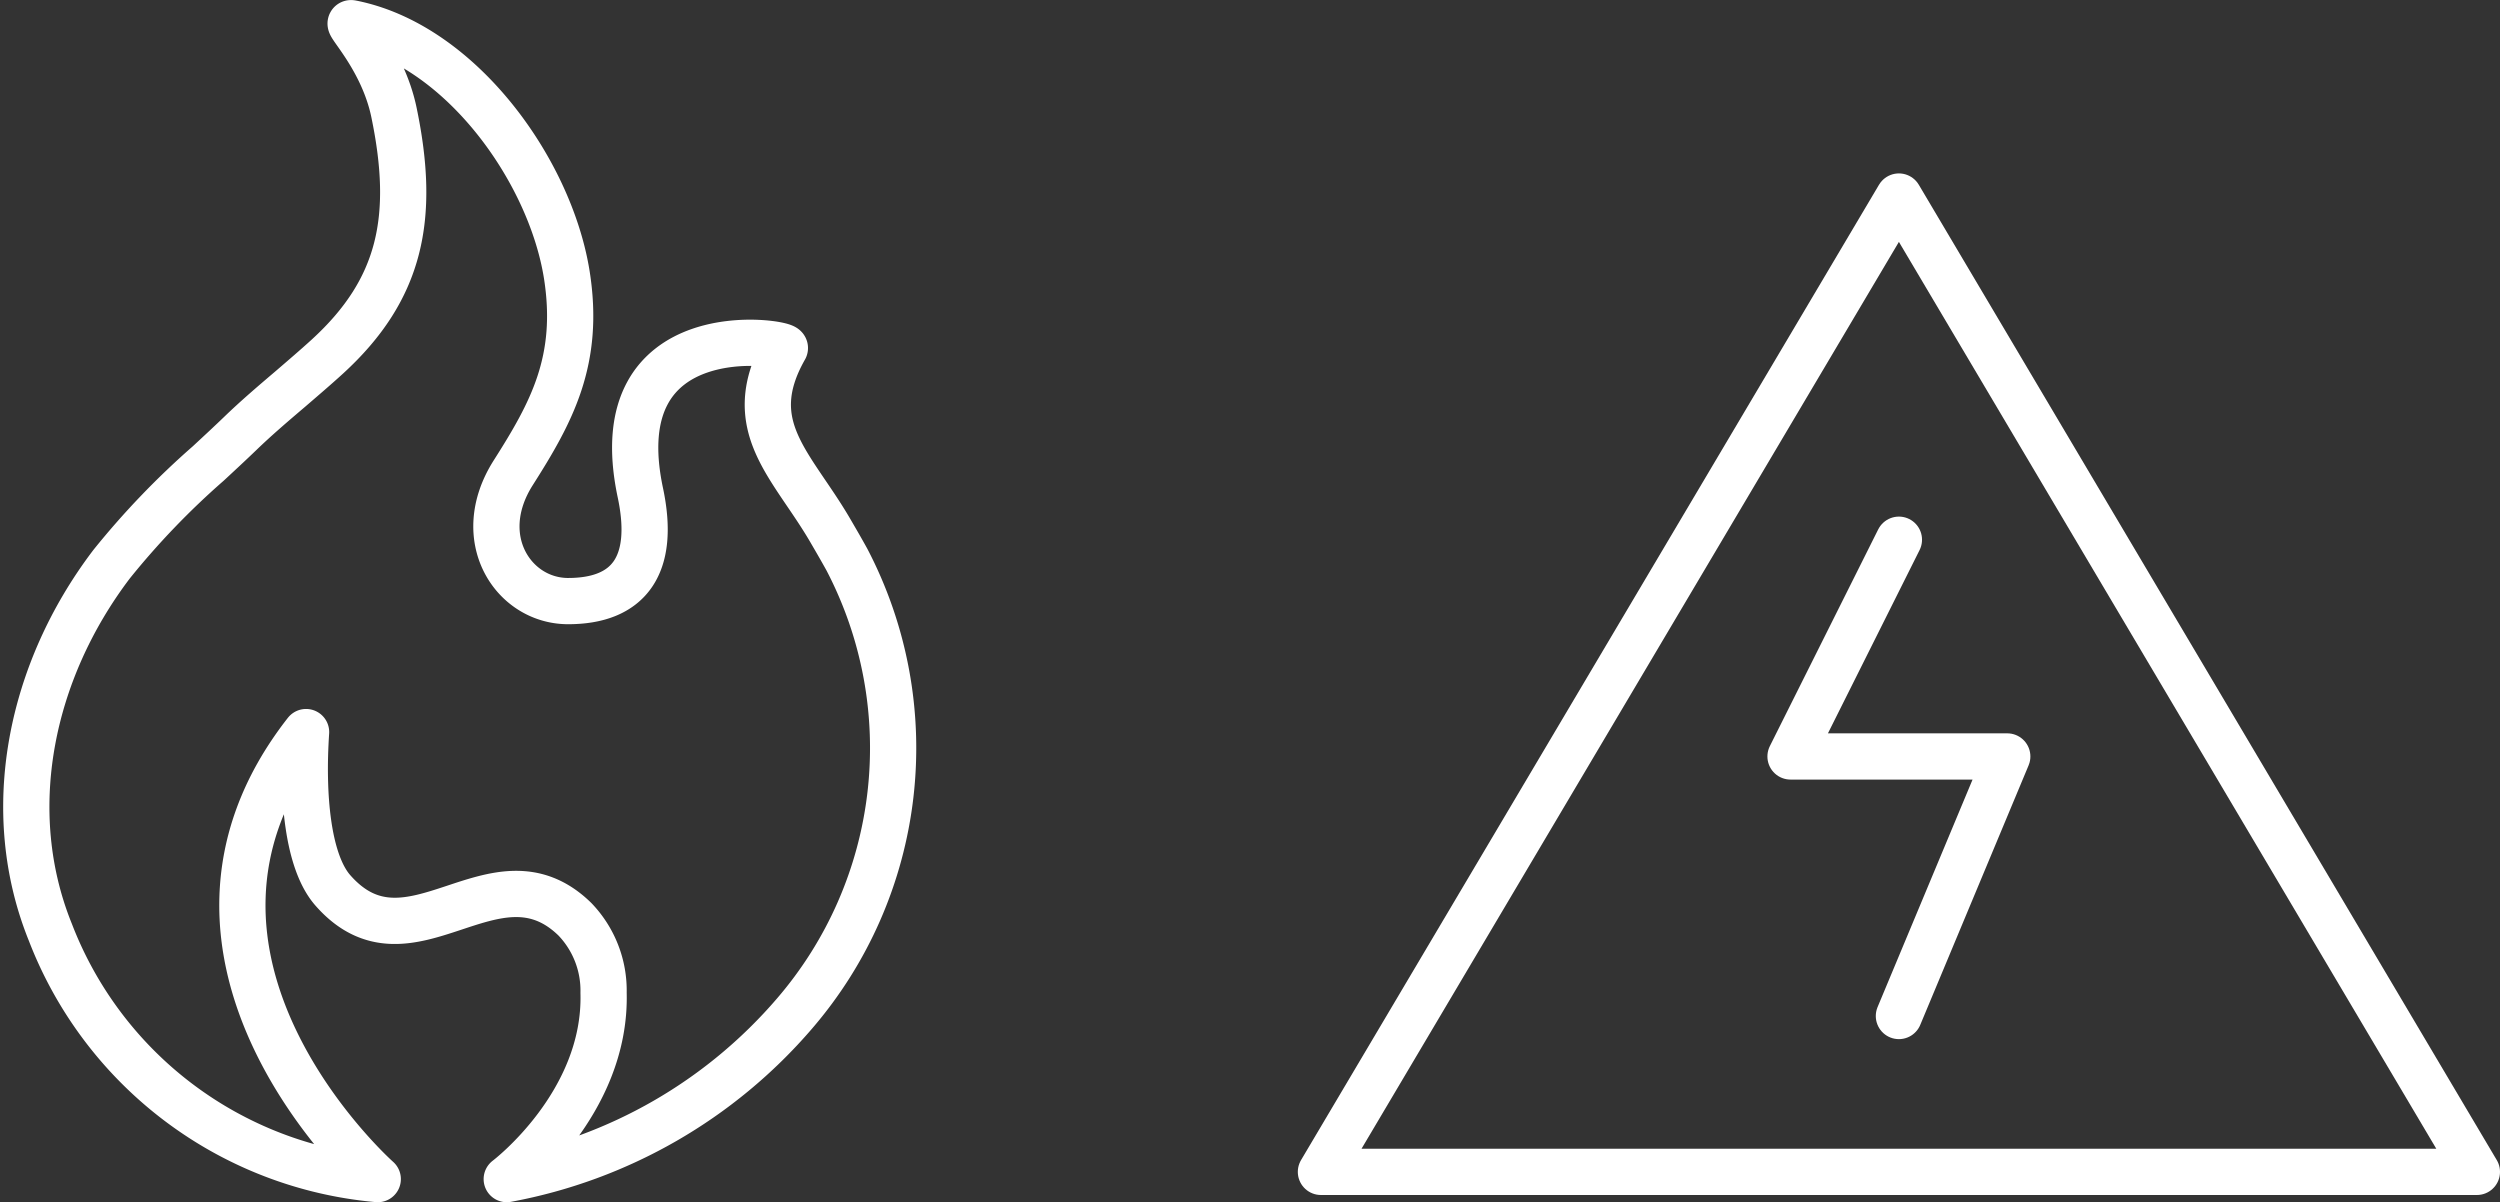
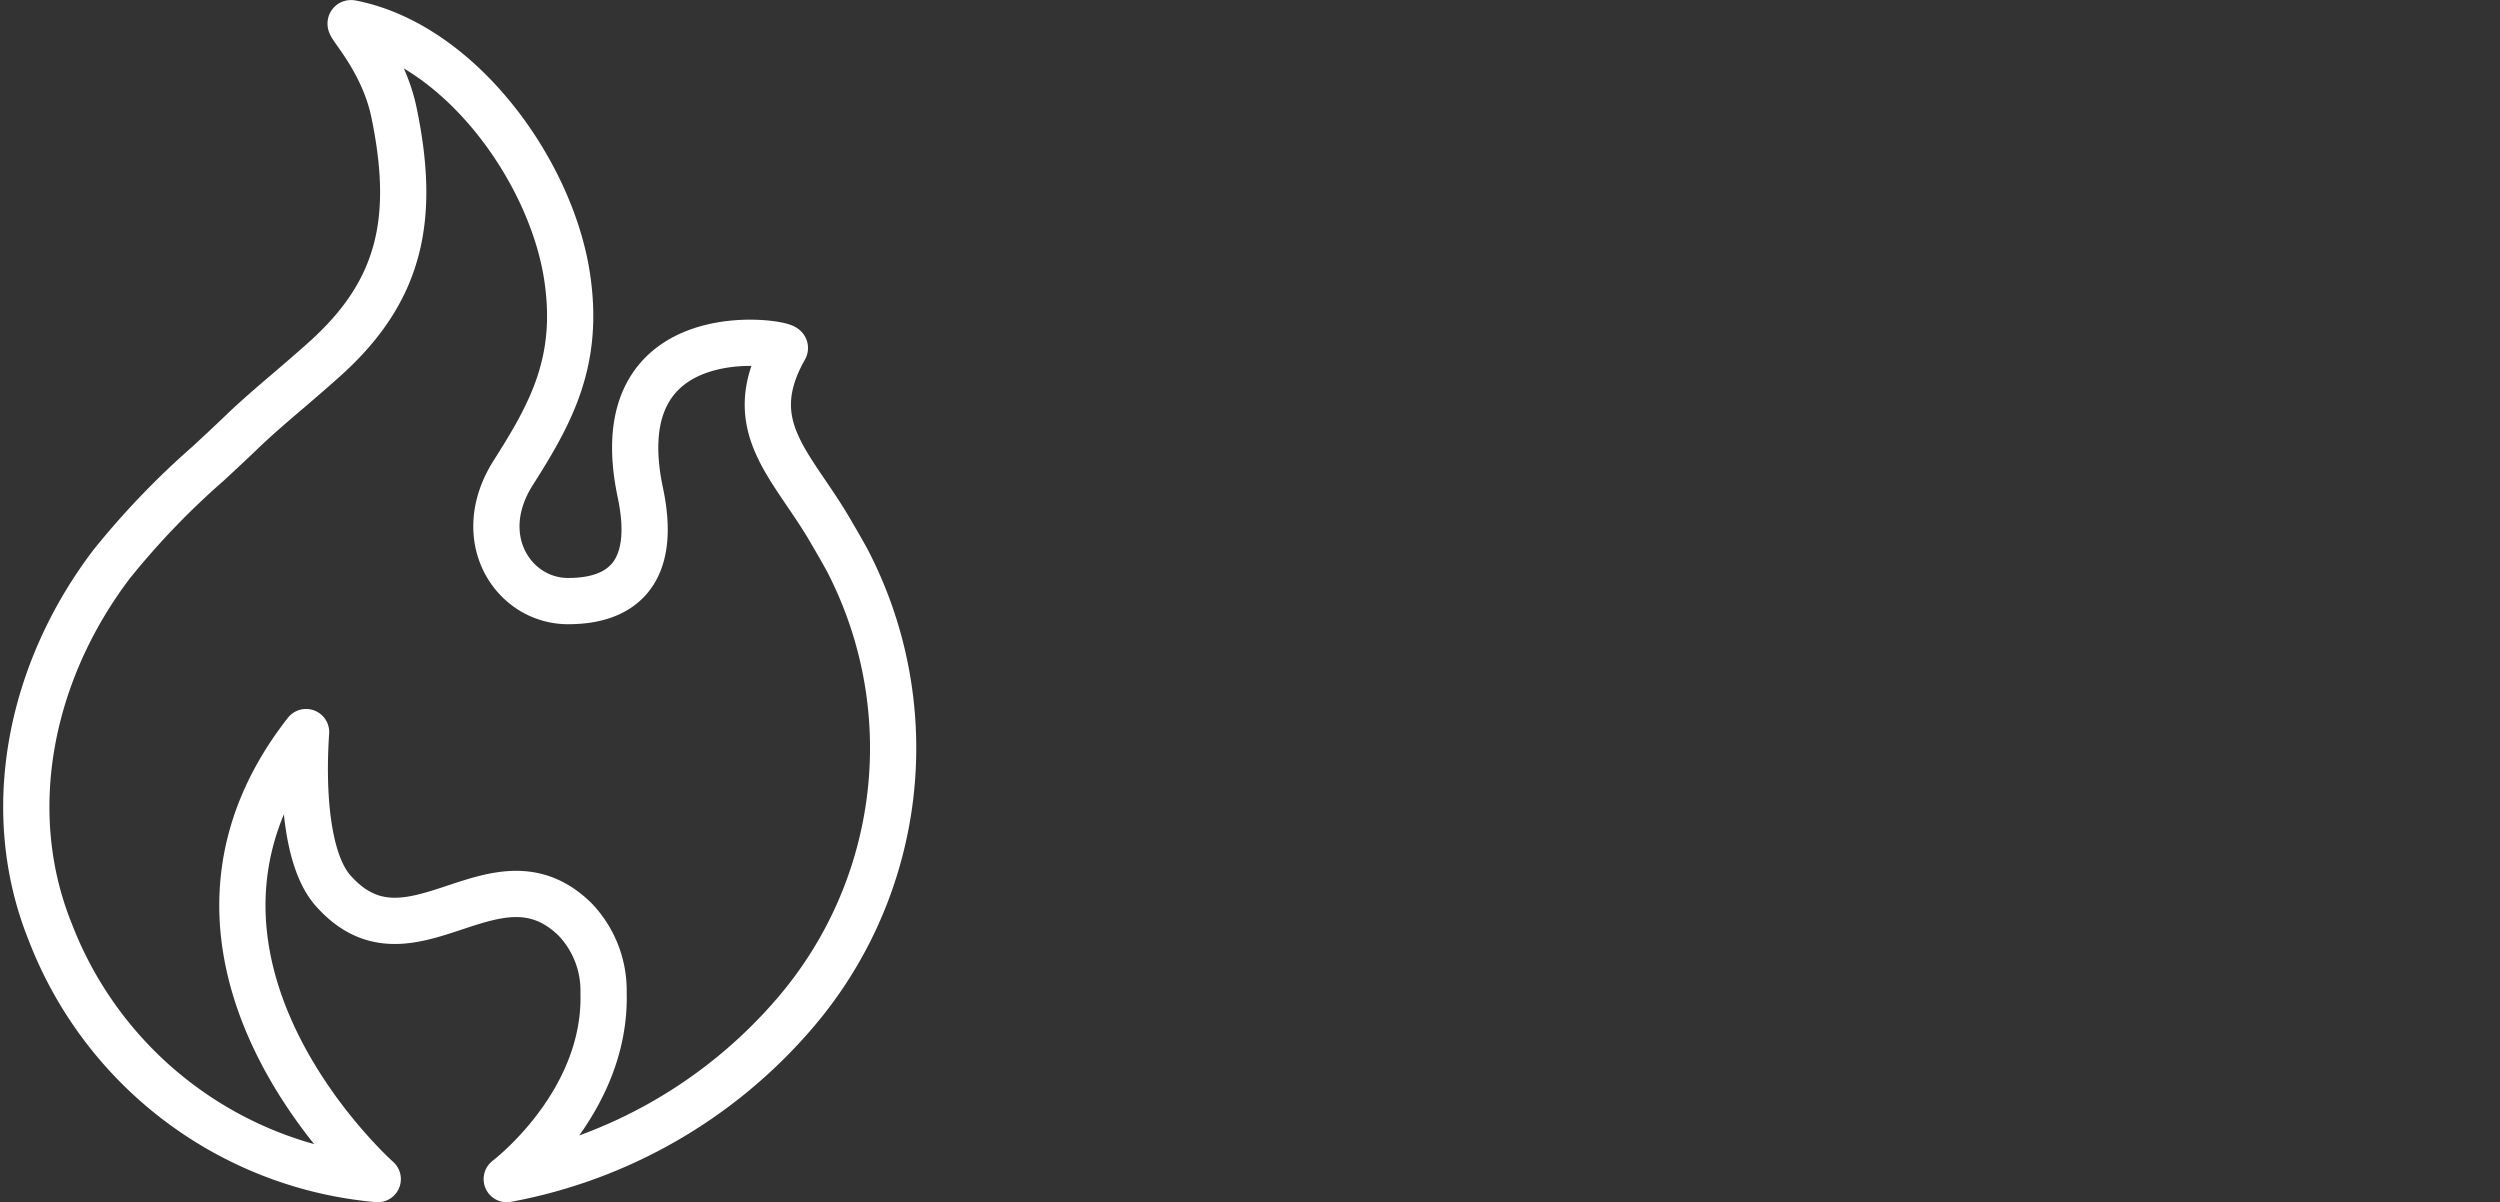
<svg xmlns="http://www.w3.org/2000/svg" width="108.136" height="52.001" viewBox="0 0 108.136 52.001">
  <rect x="0" y="0" width="108.136" height="52.001" fill="#333333" stroke="none" />
  <g id="Group_408" data-name="Group 408" transform="translate(-787.264 -150.405)">
-     <path id="Path_8357" data-name="Path 8357" d="M844.4,201.094l25-42.188,25,42.188Z" fill="none" stroke="#fff" stroke-linecap="round" stroke-linejoin="round" stroke-width="2" />
-     <path id="Path_8358" data-name="Path 8358" d="M869.4,173.75l-4.688,9.375h9.375L869.4,194.352" fill="none" stroke="#fff" stroke-linecap="round" stroke-linejoin="round" stroke-width="2" />
-   </g>
+     </g>
  <path id="Path_8359" data-name="Path 8359" d="M202.144,43.2c-.233-.422-.476-.84-.719-1.257-1.655-2.842-3.871-4.525-1.963-7.883.145-.254-7.9-1.533-6.25,6.251.673,3.172-.52,4.688-3.125,4.688-2.372,0-4.166-2.729-2.372-5.553,1.653-2.6,2.9-4.86,2.315-8.564-.725-4.545-4.63-9.96-9.318-10.879-.28-.055,1.356,1.517,1.842,3.855.95,4.565.294,7.659-2.877,10.562-.524.478-1.063.937-1.6,1.4-.72.613-1.466,1.247-2.168,1.925-.458.441-.926.874-1.394,1.308a34.559,34.559,0,0,0-4.174,4.35c-3.523,4.64-4.772,10.667-2.65,15.918A16.76,16.76,0,0,0,181.853,70s-10.765-9.54-3.1-19.335c-.181,2.708.057,5.591,1.157,6.845,3.329,3.793,7-2.146,10.475,1.255a4.45,4.45,0,0,1,1.236,3.177c.135,4.8-4.188,8.058-4.188,8.058a21.565,21.565,0,0,0,12.444-7.156A17.6,17.6,0,0,0,202.144,43.2Z" transform="translate(-165.514 -18.999)" fill="none" stroke="#fff" stroke-linecap="round" stroke-linejoin="round" stroke-width="2" />
</svg>